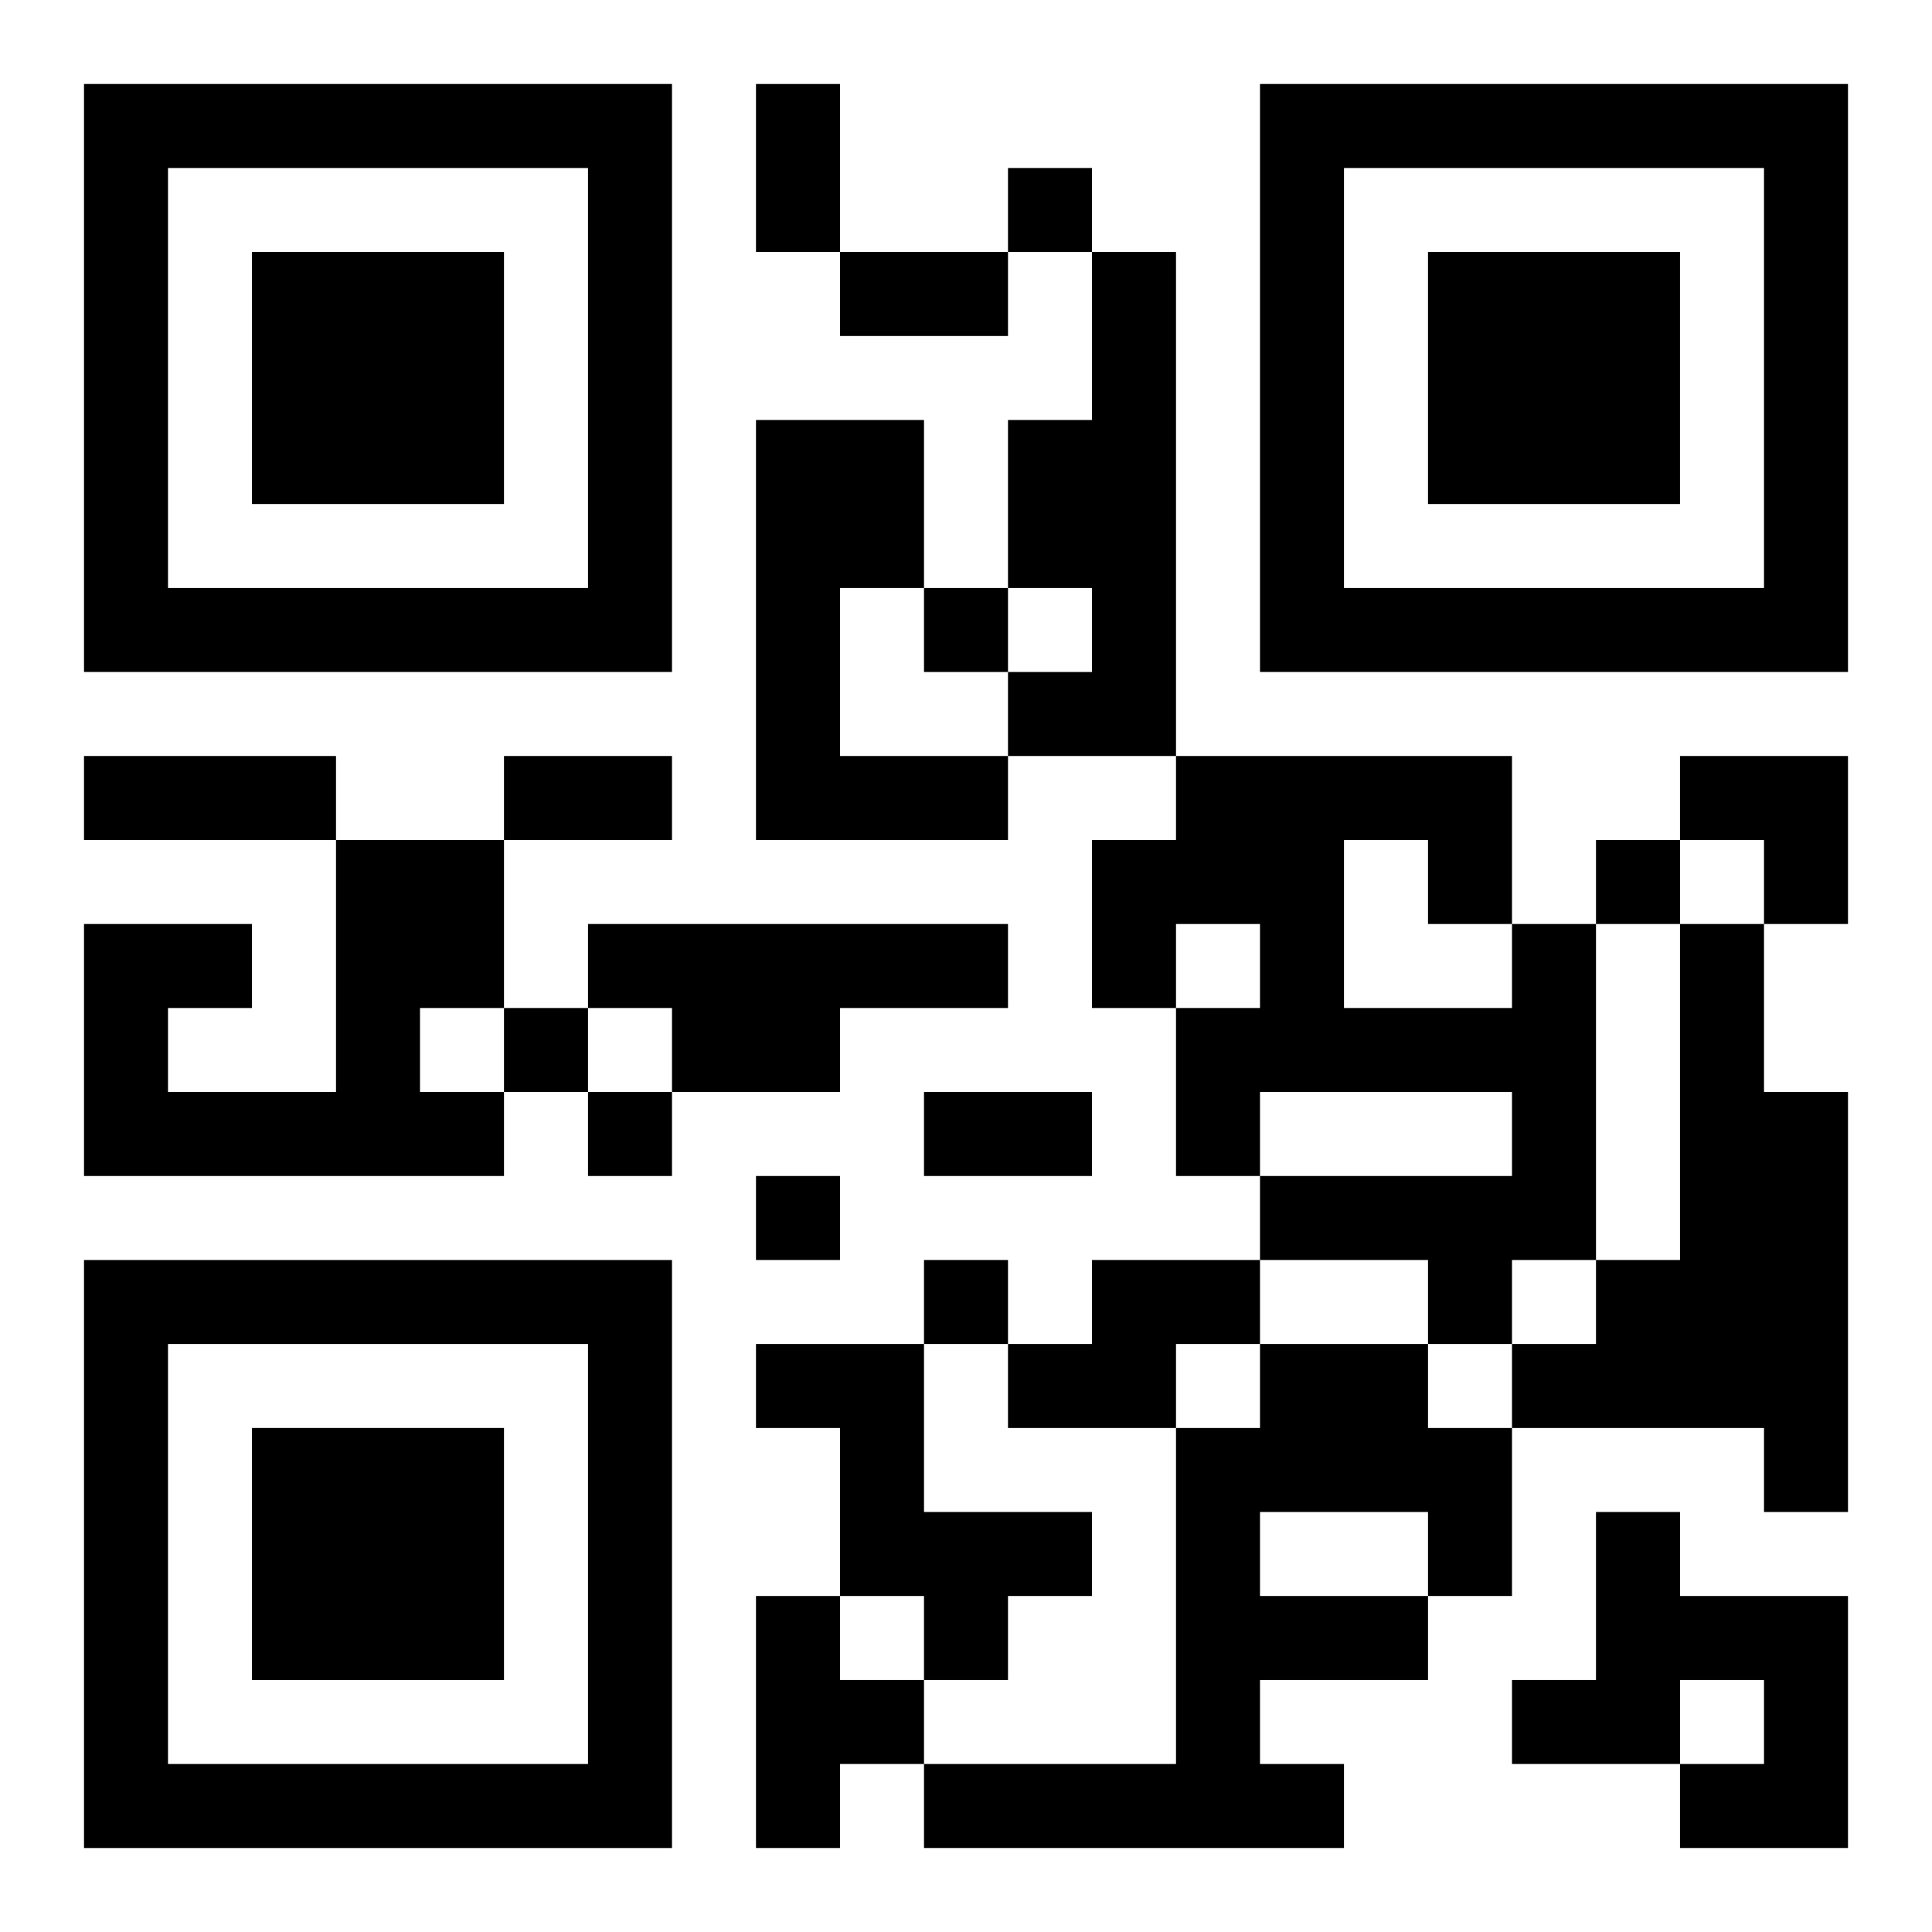
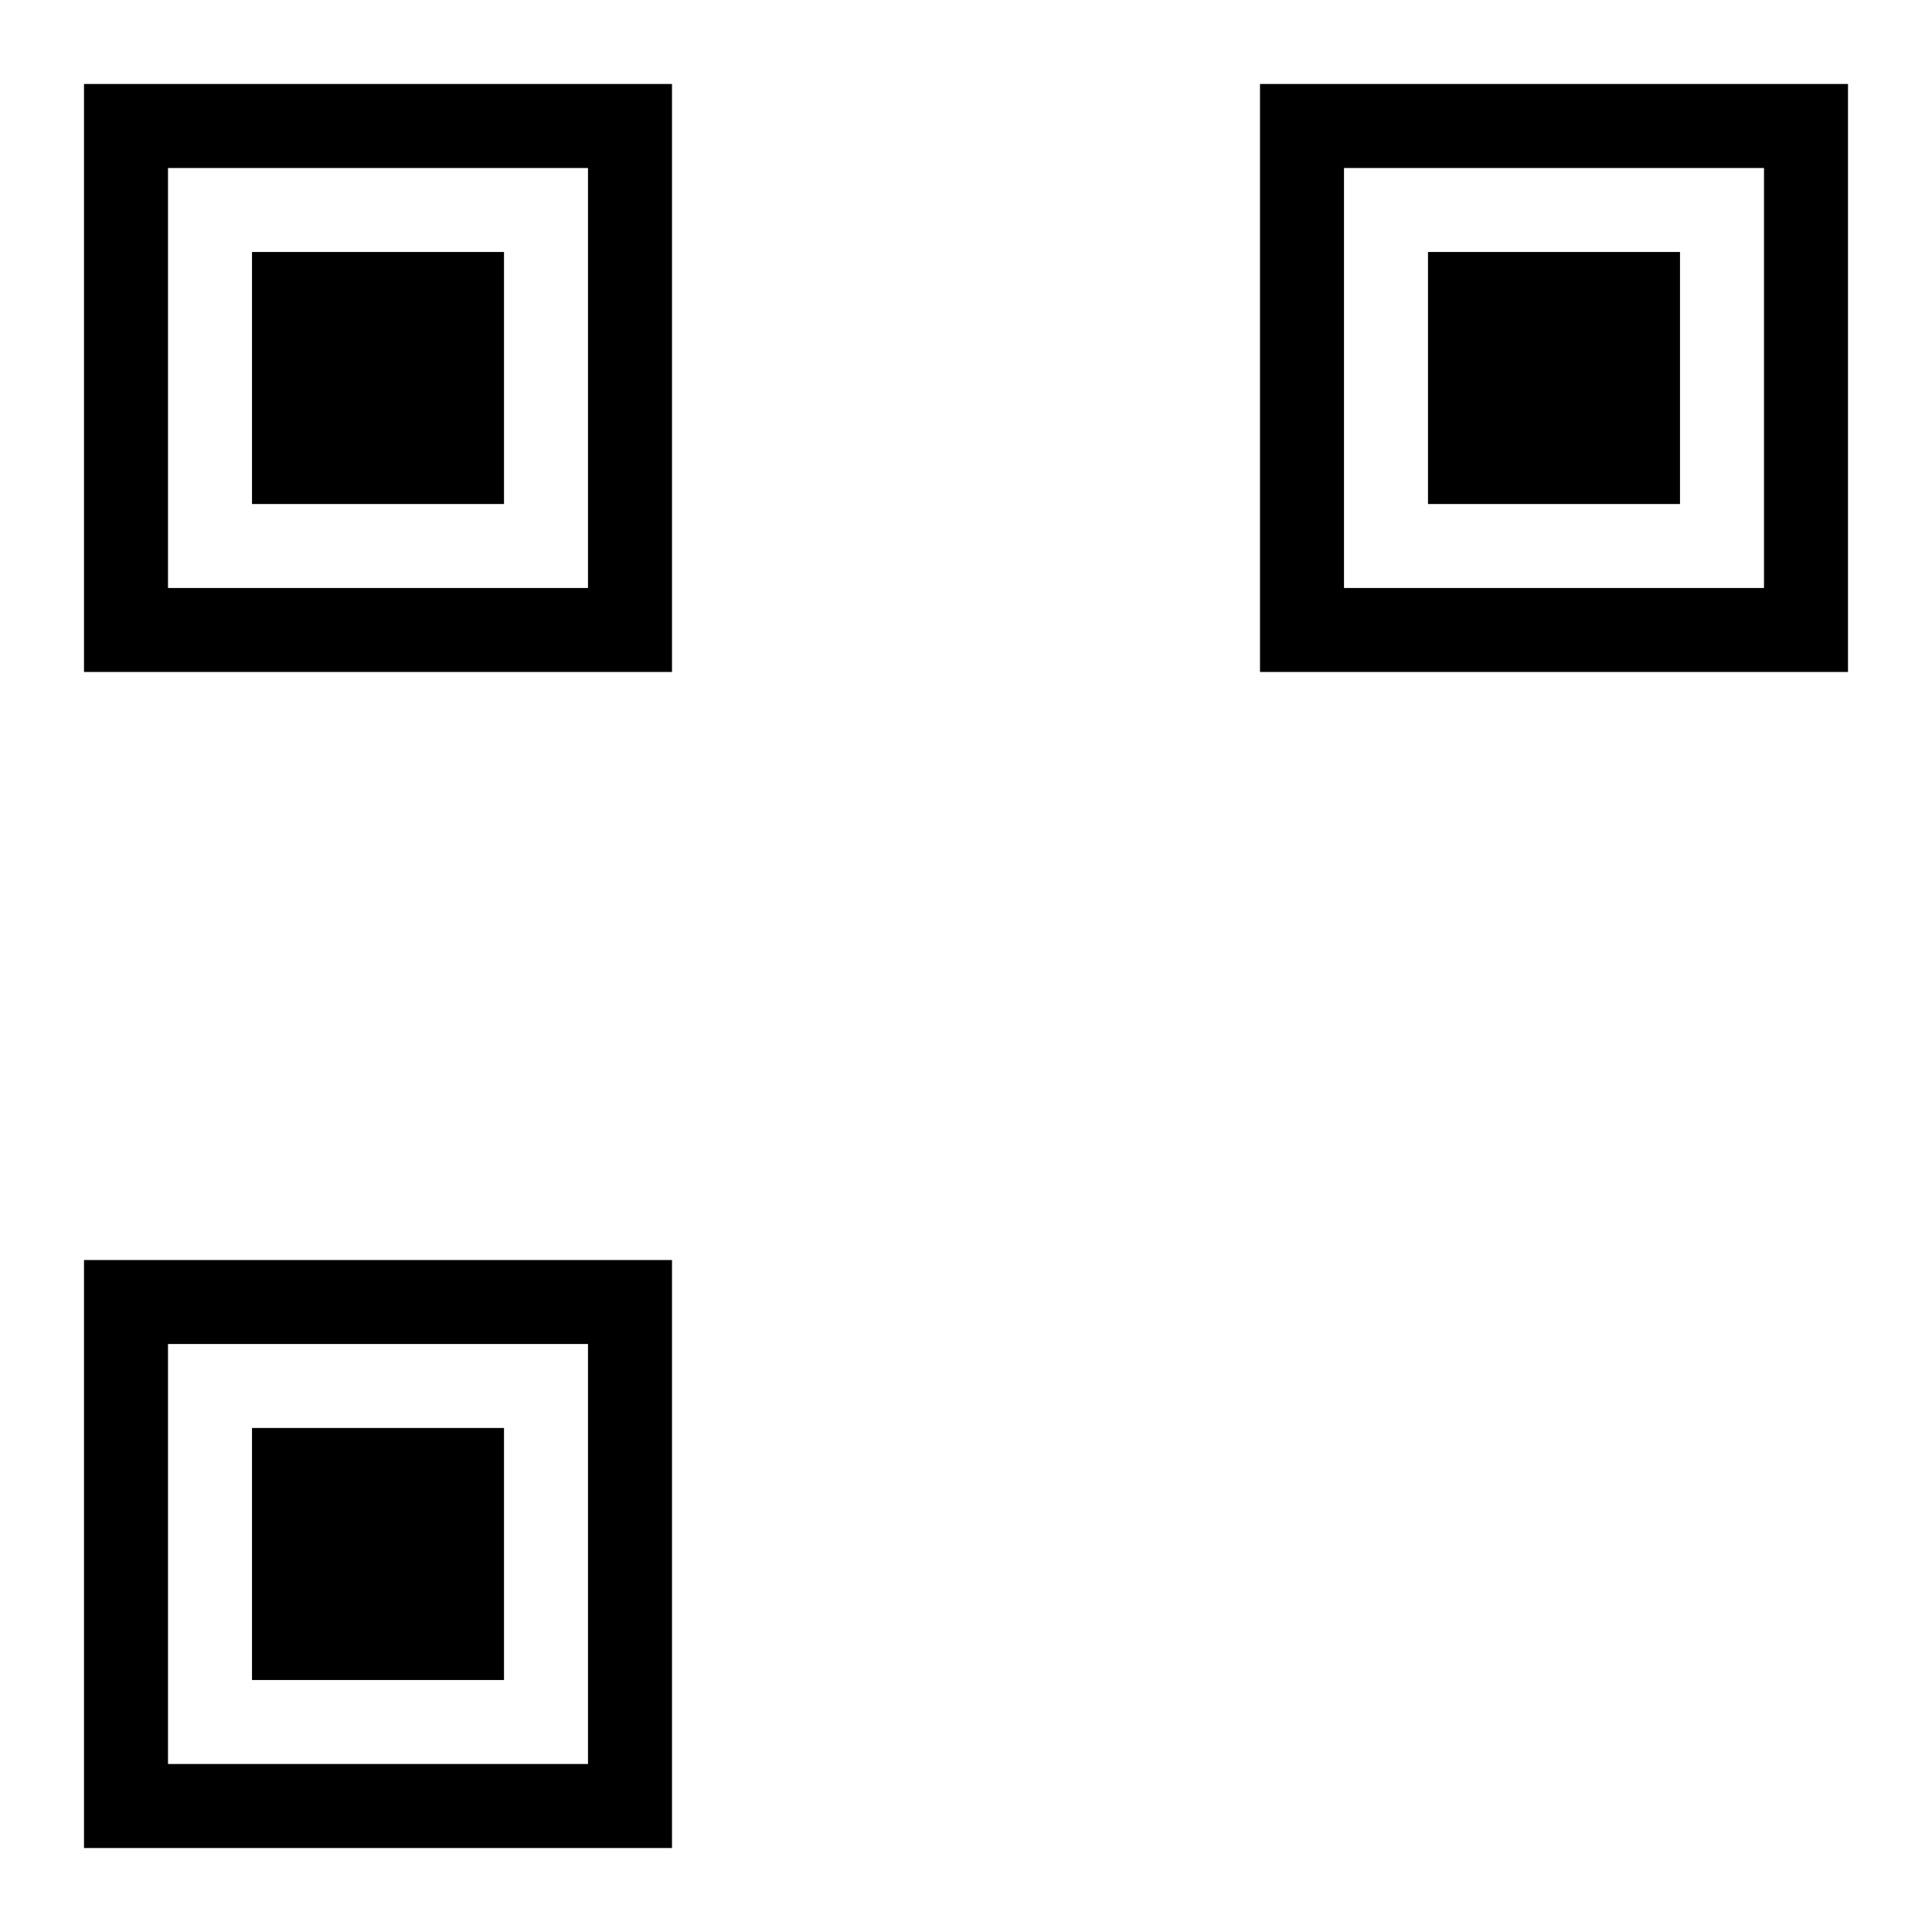
<svg xmlns="http://www.w3.org/2000/svg" xmlns:xlink="http://www.w3.org/1999/xlink" width="250" height="250" baseProfile="full" version="1.1" viewBox="-1 -1 23 23">
  <symbol id="a">
    <path d="m0 7v7h7v-7h-7zm1 1h5v5h-5v-5zm1 1v3h3v-3h-3z" />
  </symbol>
  <use y="-7" xlink:href="#a" />
  <use y="7" xlink:href="#a" />
  <use x="14" y="-7" xlink:href="#a" />
-   <path d="m12 2h1v6h-2v-1h1v-1h-1v-2h1v-2m-4 2h2v2h-1v2h2v1h-3v-5m-5 5h2v2h-1v1h1v1h-5v-3h2v1h-1v1h2v-3m3 1h5v1h-2v1h-2v-1h-1v-1m11 0h1v4h-1v1h-1v-1h-2v-1h3v-1h-3v1h-1v-2h1v-1h-1v1h-1v-2h1v-1h4v2m-2-1v2h2v-1h-1v-1h-1m4 1h1v2h1v5h-1v-1h-3v-1h1v-1h1v-4m-7 4h2v1h-1v1h-2v-1h1v-1m-4 1h2v2h2v1h-1v1h-1v-1h-1v-2h-1v-1m6 0h2v1h1v2h-1v1h-2v1h1v1h-5v-1h3v-4h1v-1m0 2v1h2v-1h-2m4 0h1v1h2v3h-2v-1h1v-1h-1v1h-2v-1h1v-2m-10 1h1v1h1v1h-1v1h-1v-3m3-17v1h1v-1h-1m-1 5v1h1v-1h-1m8 3v1h1v-1h-1m-13 2v1h1v-1h-1m1 1v1h1v-1h-1m2 1v1h1v-1h-1m2 1v1h1v-1h-1m-2-14h1v2h-1v-2m1 2h2v1h-2v-1m-9 6h3v1h-3v-1m5 0h2v1h-2v-1m5 4h2v1h-2v-1m9-4h2v2h-1v-1h-1z" />
</svg>